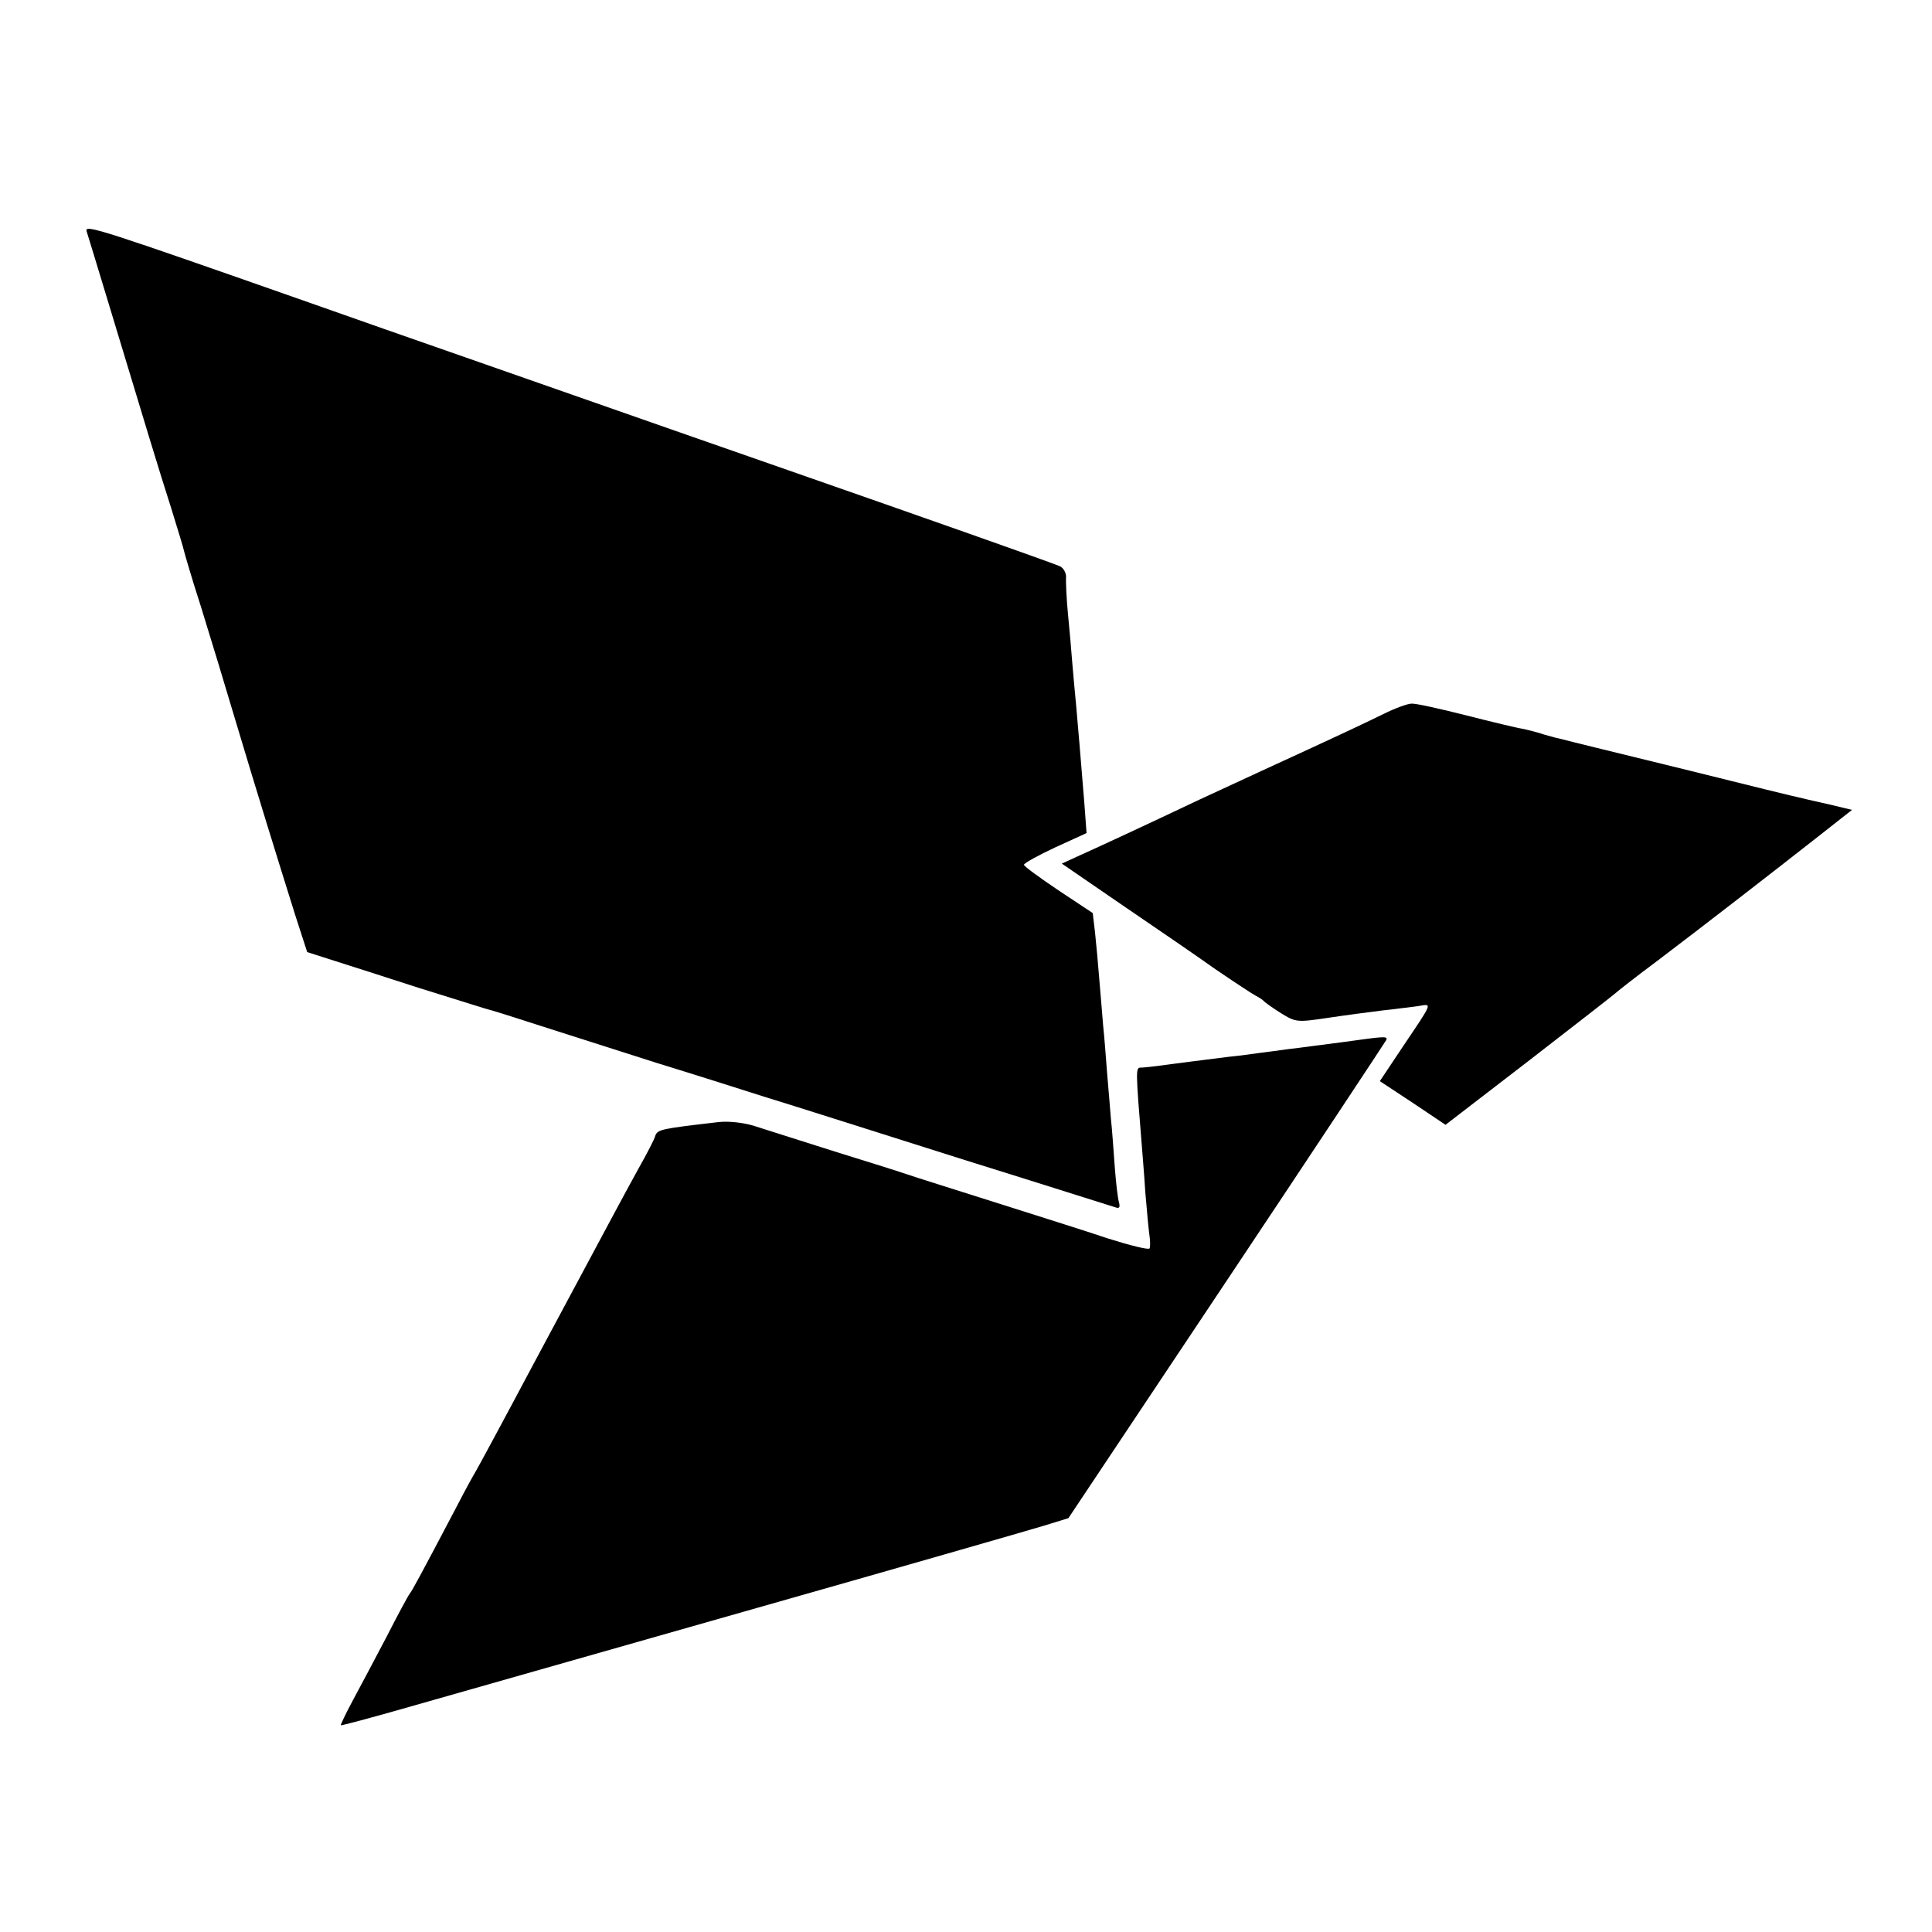
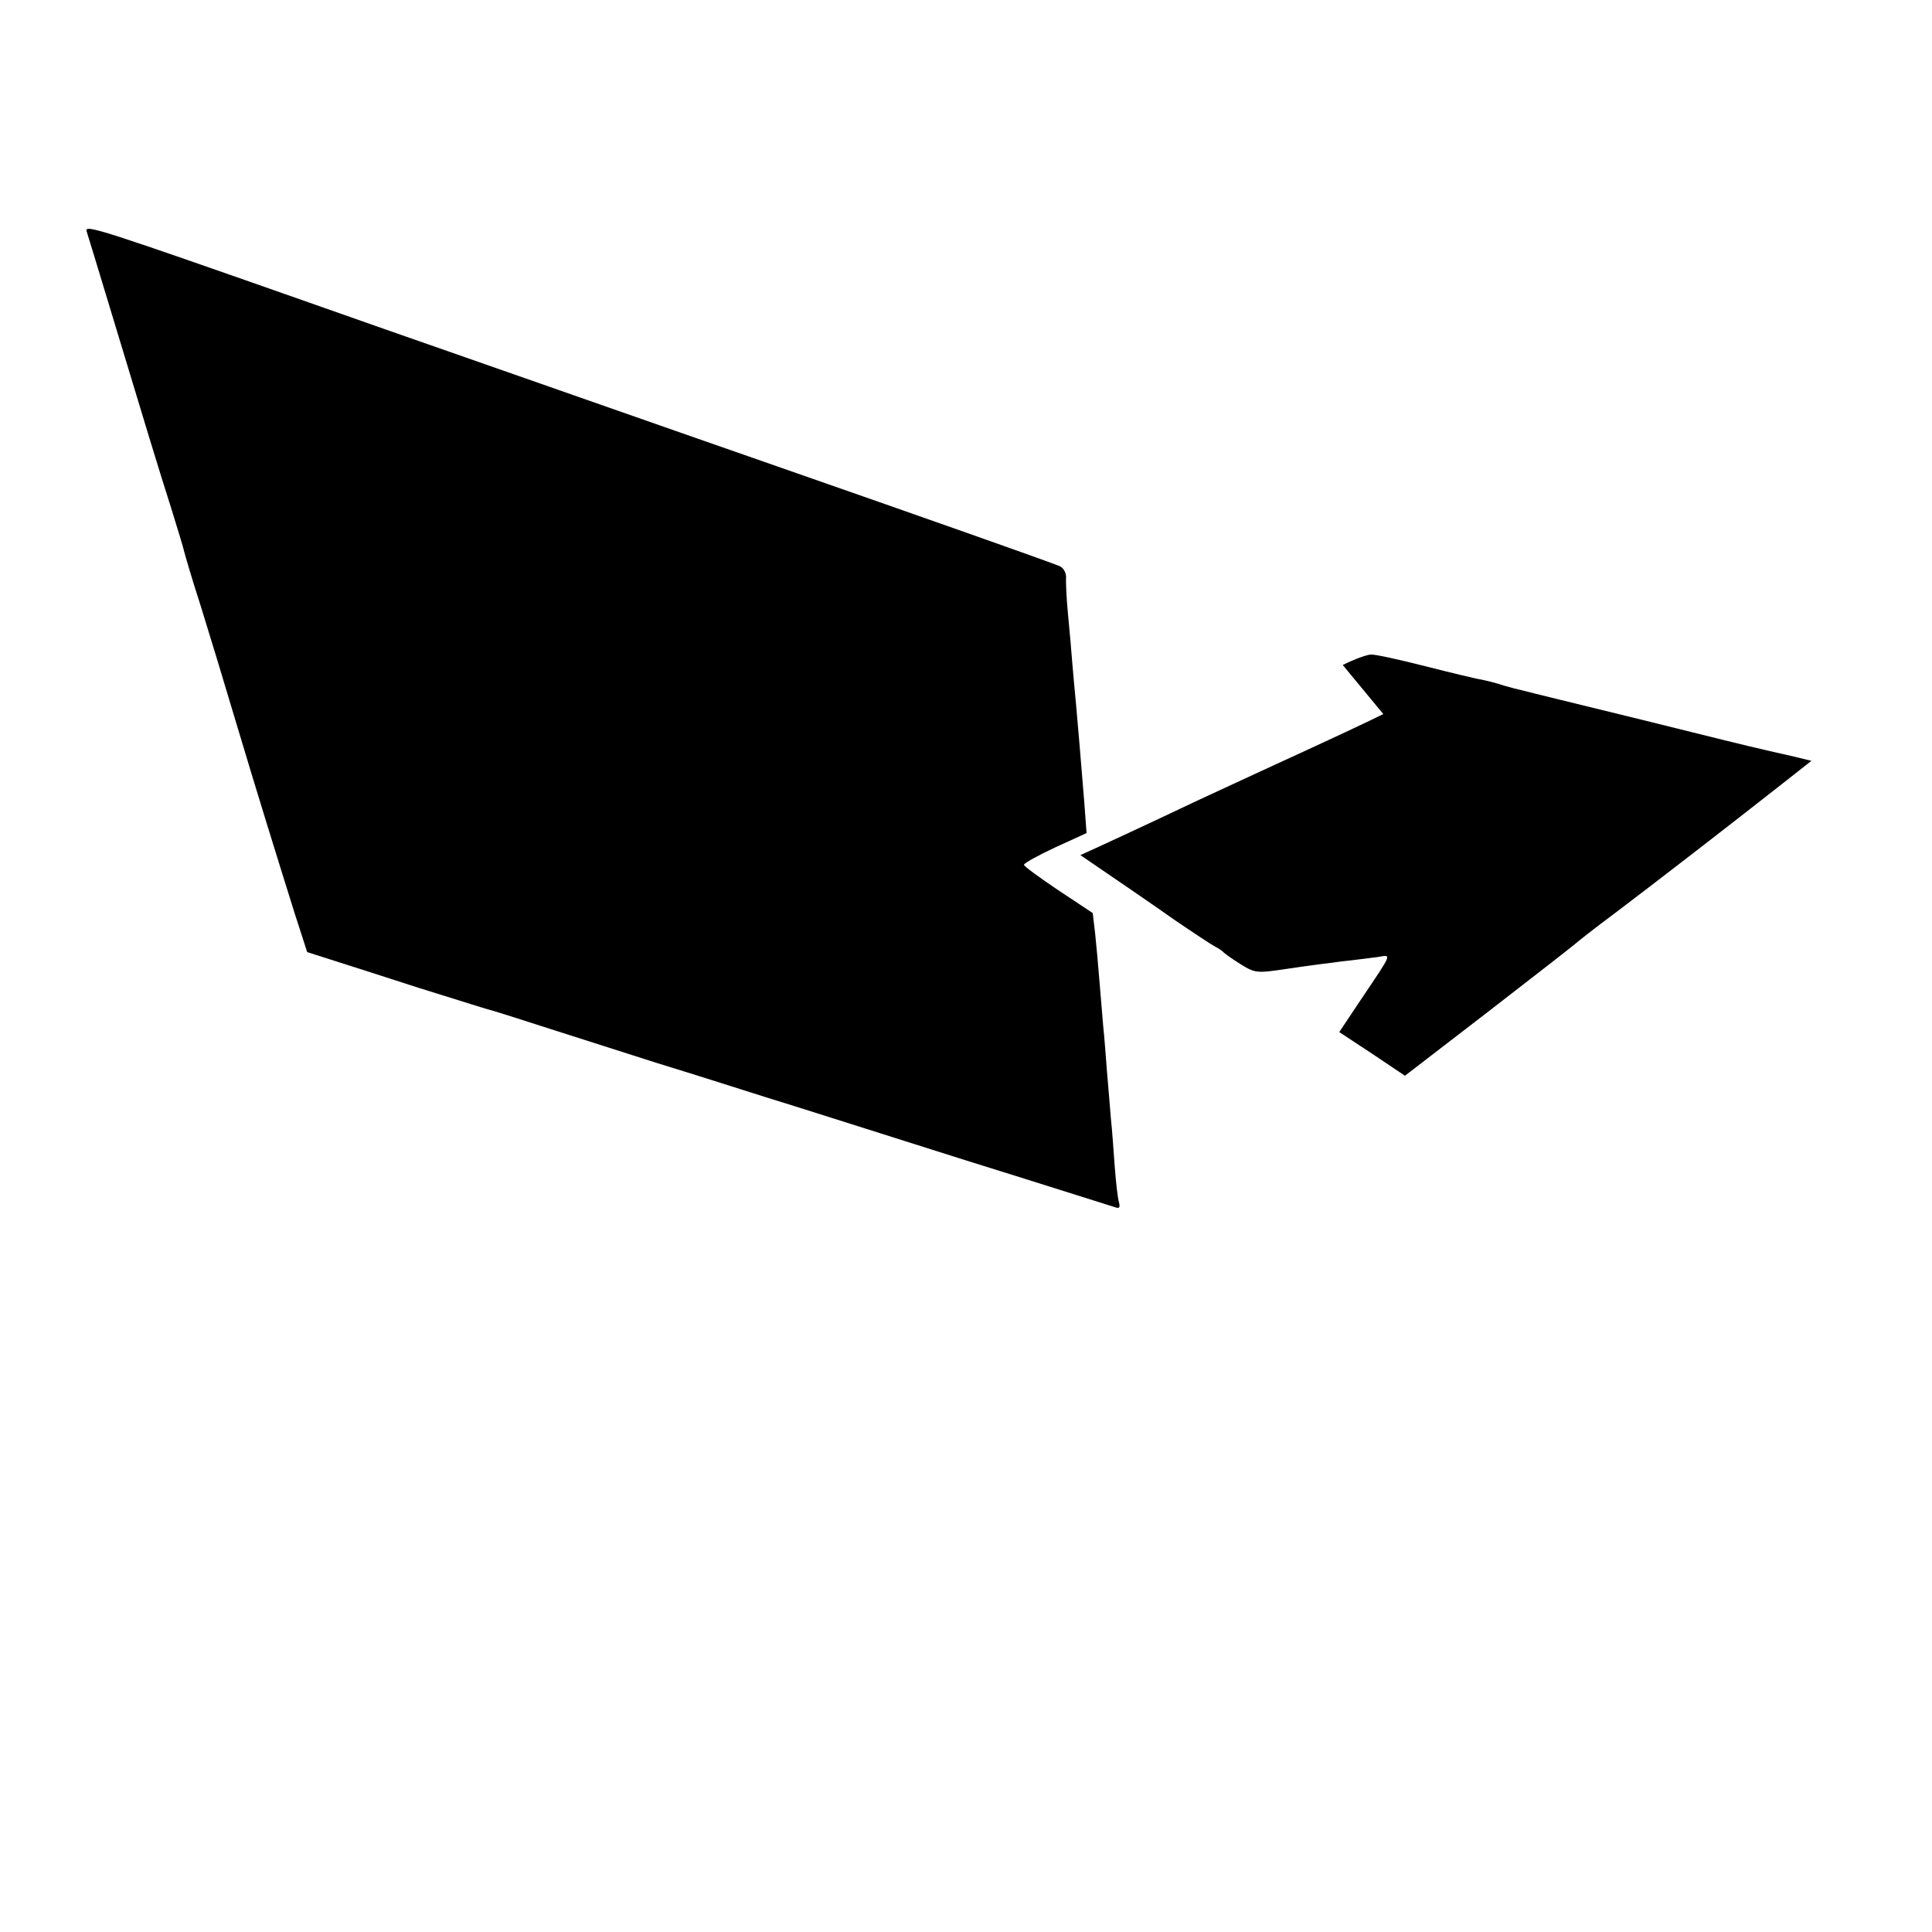
<svg xmlns="http://www.w3.org/2000/svg" version="1.0" width="500pt" height="500pt" viewBox="0 0 500 500" preserveAspectRatio="xMidYMid meet">
  <g transform="translate(0,500) scale(0.1,-0.1)" fill="#000000" stroke="none">
    <path d="M224 4402 c3 -9 30 -98 60 -197 95 -314 126 -417 159 -520 17 -55 32 -104 33 -110 1 -5 20 -71 44 -145 23 -74 64 -209 91 -300 55 -184 105 -345 152 -495 l32 -99 75 -24 c41 -13 138 -44 215 -69 77 -24 154 -48 170 -53 17 -4 89 -27 160 -50 72 -23 200 -64 285 -91 85 -26 211 -66 280 -88 69 -21 298 -94 510 -161 212 -66 391 -123 398 -125 9 -3 11 1 8 13 -3 9 -8 51 -11 92 -3 41 -7 98 -10 125 -2 28 -7 82 -10 120 -3 39 -7 93 -10 120 -2 28 -7 82 -10 120 -3 39 -8 93 -11 121 l-6 51 -89 59 c-49 33 -89 62 -89 66 0 4 36 24 81 45 l81 37 -6 81 c-10 121 -15 184 -21 250 -3 33 -8 83 -10 110 -2 28 -7 84 -11 125 -4 41 -6 85 -5 97 0 11 -7 24 -17 28 -43 17 -335 120 -722 255 -184 64 -272 95 -815 285 -121 42 -303 106 -405 142 -538 189 -581 203 -576 185z" />
-     <path d="M3580 3152 c-51 -25 -108 -52 -315 -147 -44 -20 -116 -54 -160 -74 -152 -72 -260 -122 -309 -144 l-48 -22 153 -105 c85 -58 195 -133 244 -168 50 -34 97 -65 105 -69 8 -4 17 -10 20 -13 3 -4 23 -18 45 -32 39 -24 42 -24 123 -12 46 7 109 15 140 19 31 3 72 9 91 11 38 6 42 15 -40 -107 l-58 -87 85 -56 85 -57 217 167 c119 92 219 170 222 173 3 3 52 42 110 85 120 91 284 218 414 320 l89 70 -54 13 c-30 7 -63 14 -74 17 -11 2 -150 36 -310 76 -159 39 -299 73 -309 76 -10 2 -33 8 -50 13 -17 6 -42 12 -56 15 -14 2 -80 18 -147 35 -67 17 -130 31 -140 30 -10 0 -43 -12 -73 -27z" />
-     <path d="M3475 2303 c-49 -6 -112 -15 -140 -18 -27 -4 -61 -8 -75 -10 -14 -2 -50 -7 -80 -10 -81 -10 -110 -14 -165 -21 -27 -4 -56 -7 -63 -7 -13 0 -13 -6 3 -202 1 -16 6 -70 9 -120 4 -49 9 -101 11 -114 2 -13 2 -28 0 -32 -3 -4 -51 8 -108 26 -56 19 -190 61 -297 95 -107 34 -206 65 -220 70 -14 5 -99 32 -190 60 -91 29 -186 59 -211 67 -27 8 -65 12 -90 9 -147 -17 -157 -19 -163 -35 -2 -9 -22 -47 -44 -86 -43 -78 -73 -135 -274 -510 -76 -143 -143 -267 -148 -275 -5 -8 -26 -46 -46 -85 -101 -192 -117 -221 -124 -230 -4 -5 -31 -55 -59 -110 -29 -55 -68 -129 -87 -164 -19 -35 -33 -65 -32 -66 2 -1 77 19 168 45 91 26 485 138 875 249 391 111 739 211 775 222 l65 20 410 615 c226 339 411 619 413 623 3 10 -5 9 -113 -6z" />
+     <path d="M3580 3152 c-51 -25 -108 -52 -315 -147 -44 -20 -116 -54 -160 -74 -152 -72 -260 -122 -309 -144 c85 -58 195 -133 244 -168 50 -34 97 -65 105 -69 8 -4 17 -10 20 -13 3 -4 23 -18 45 -32 39 -24 42 -24 123 -12 46 7 109 15 140 19 31 3 72 9 91 11 38 6 42 15 -40 -107 l-58 -87 85 -56 85 -57 217 167 c119 92 219 170 222 173 3 3 52 42 110 85 120 91 284 218 414 320 l89 70 -54 13 c-30 7 -63 14 -74 17 -11 2 -150 36 -310 76 -159 39 -299 73 -309 76 -10 2 -33 8 -50 13 -17 6 -42 12 -56 15 -14 2 -80 18 -147 35 -67 17 -130 31 -140 30 -10 0 -43 -12 -73 -27z" />
  </g>
</svg>